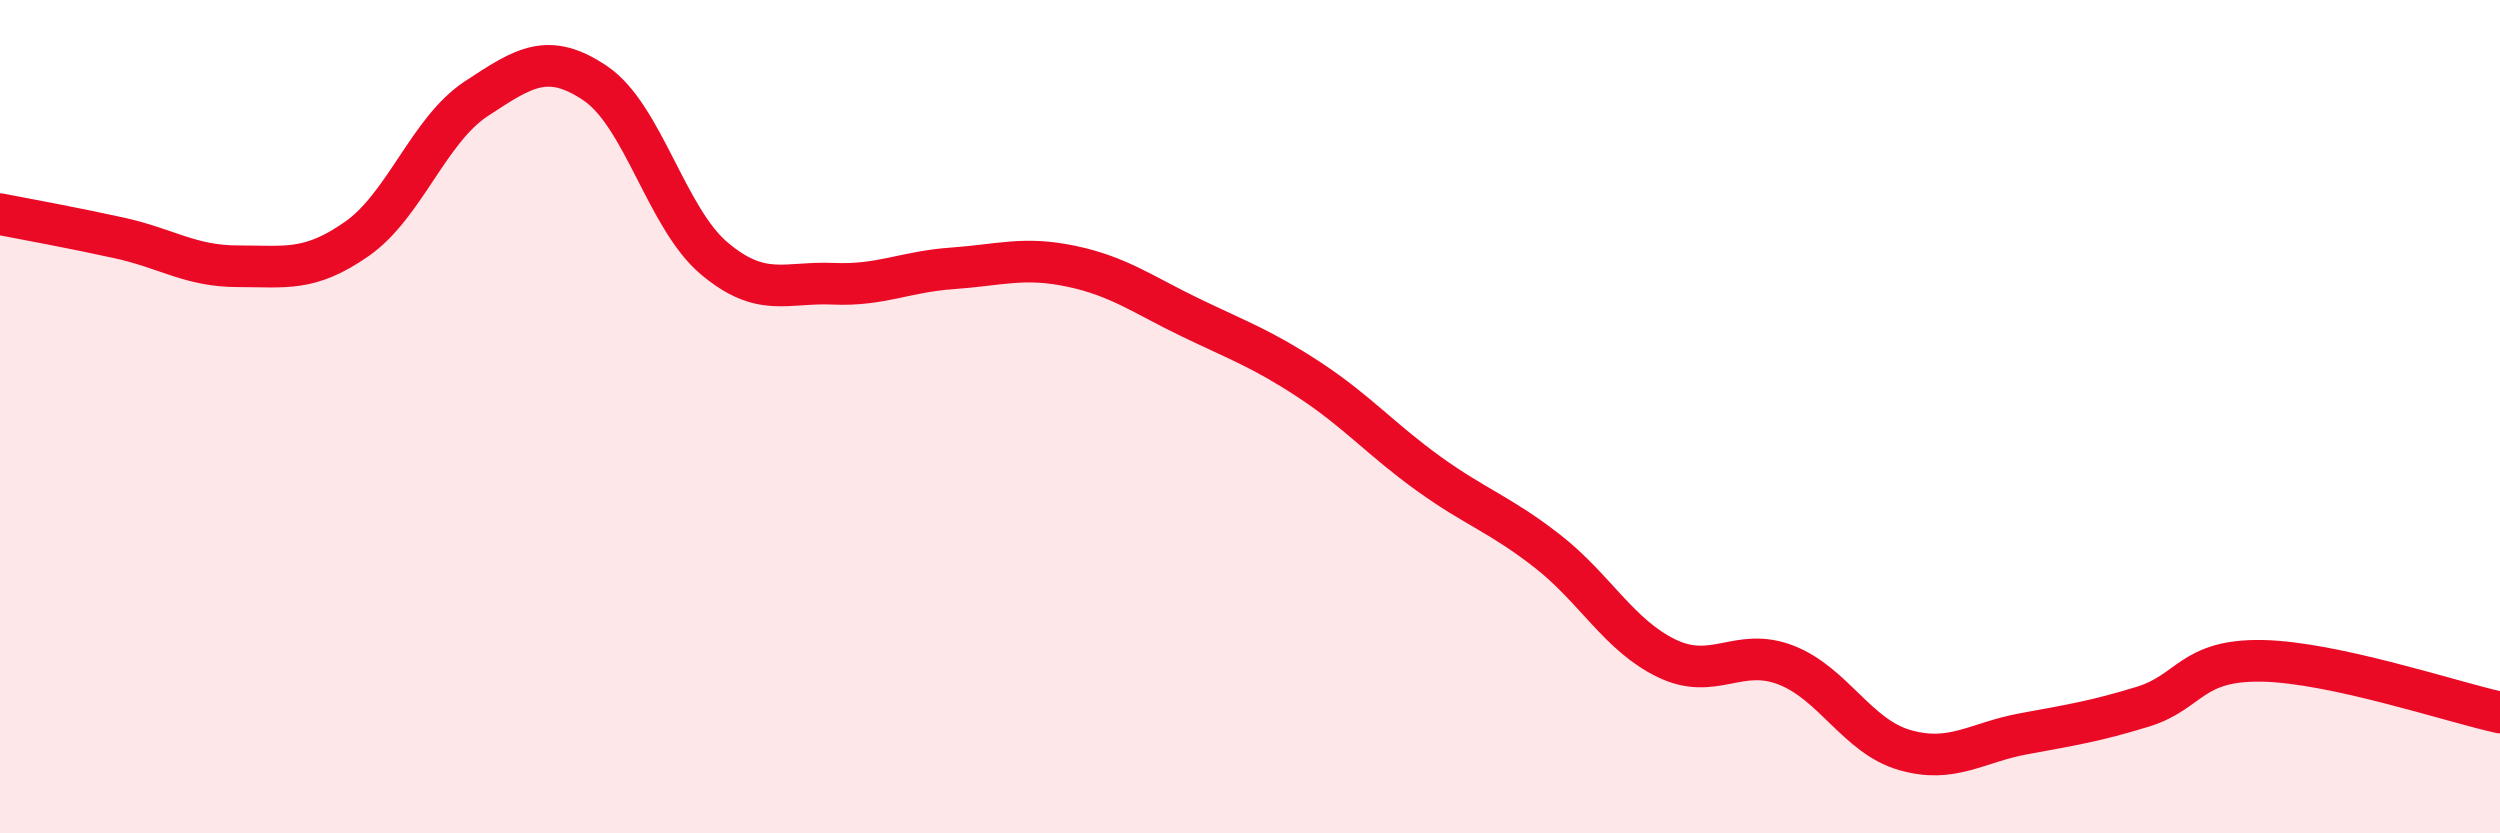
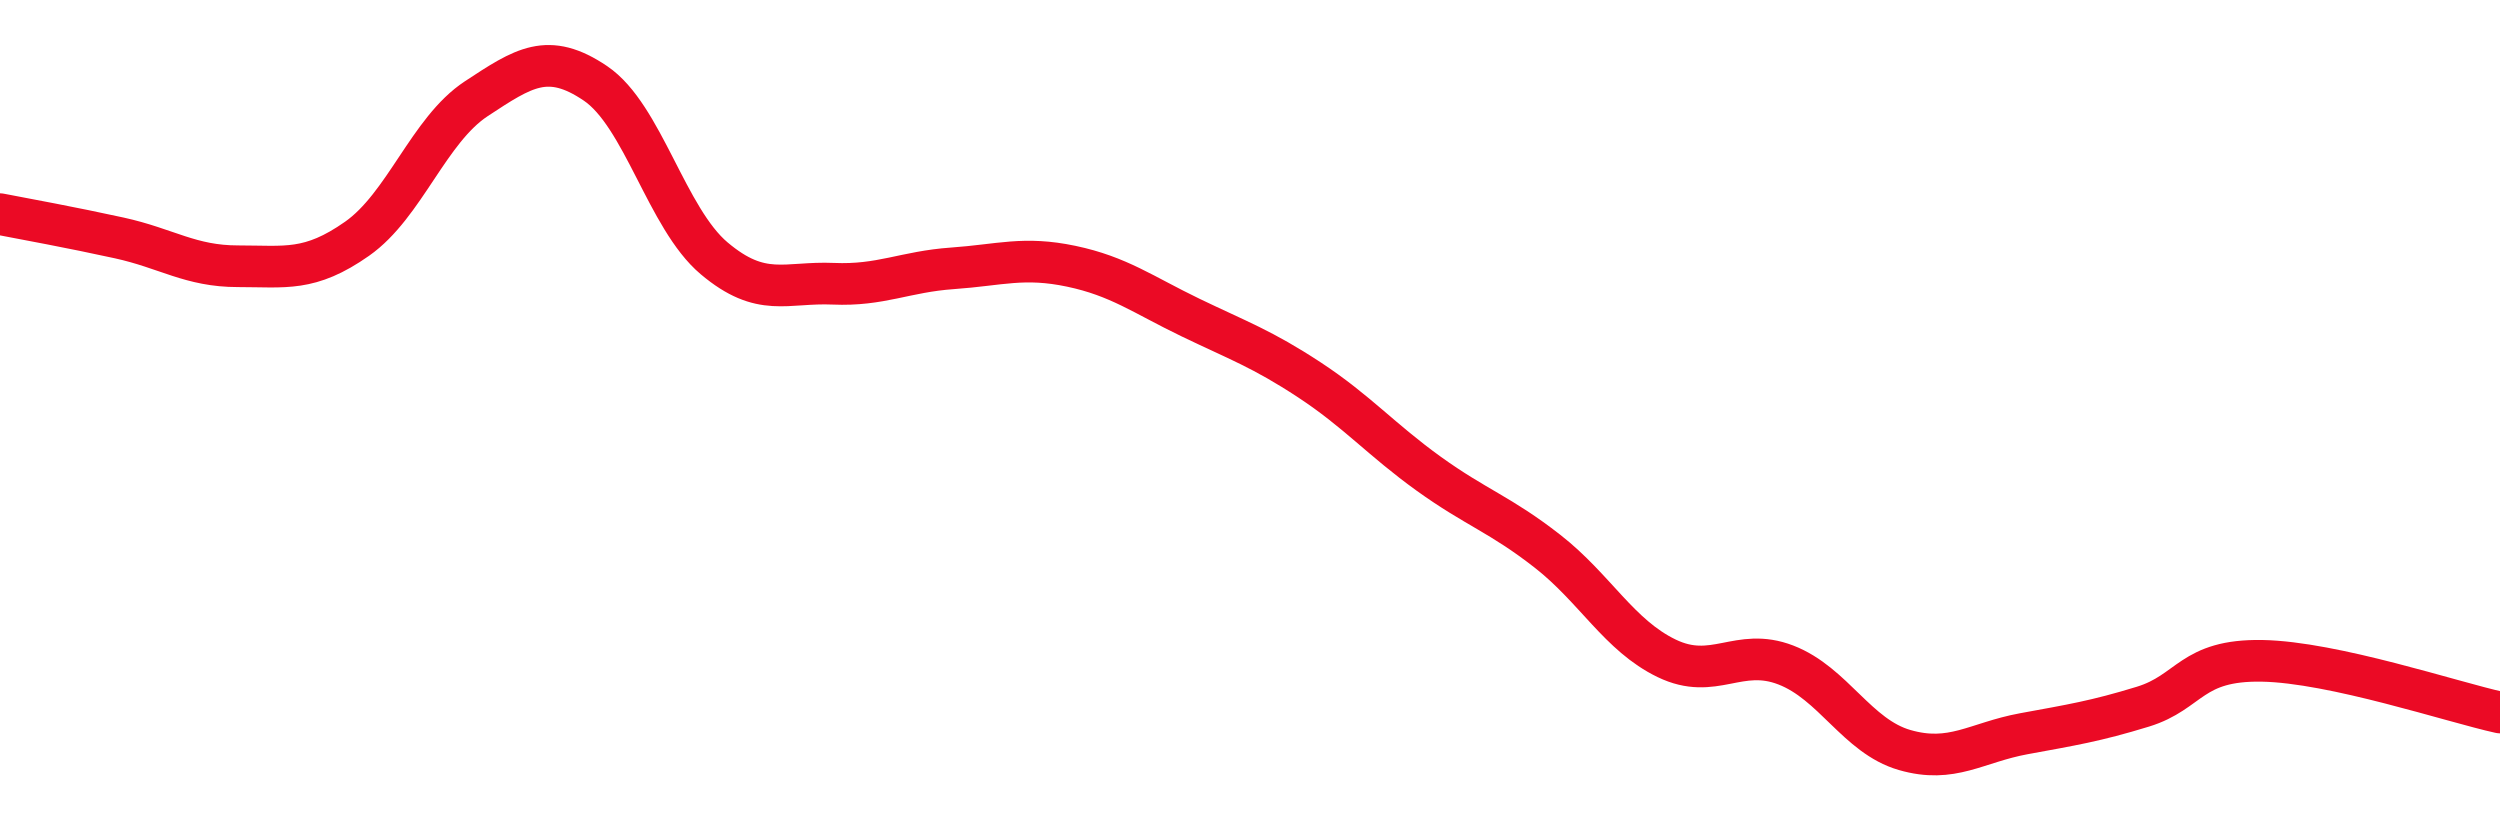
<svg xmlns="http://www.w3.org/2000/svg" width="60" height="20" viewBox="0 0 60 20">
-   <path d="M 0,5.14 C 0.57,5.25 1.72,5.46 2.86,5.71 C 4,5.96 4.57,6.39 5.71,6.39 C 6.85,6.39 7.43,6.53 8.57,5.73 C 9.71,4.93 10.29,3.12 11.43,2.37 C 12.57,1.62 13.15,1.23 14.29,2 C 15.43,2.77 16,5.24 17.14,6.2 C 18.28,7.16 18.86,6.76 20,6.81 C 21.14,6.86 21.72,6.52 22.86,6.44 C 24,6.36 24.57,6.15 25.71,6.39 C 26.85,6.63 27.43,7.07 28.57,7.62 C 29.71,8.17 30.29,8.37 31.43,9.12 C 32.57,9.87 33.15,10.55 34.29,11.37 C 35.43,12.19 36,12.34 37.14,13.23 C 38.28,14.12 38.86,15.25 40,15.8 C 41.14,16.35 41.72,15.52 42.86,15.96 C 44,16.4 44.57,17.67 45.71,18 C 46.85,18.33 47.43,17.82 48.57,17.61 C 49.71,17.4 50.29,17.31 51.43,16.96 C 52.57,16.61 52.58,15.83 54.29,15.86 C 56,15.89 58.86,16.85 60,17.1L60 20L0 20Z" fill="#EB0A25" opacity="0.1" stroke-linecap="round" stroke-linejoin="round" />
  <path d="M 0,5.14 C 0.57,5.25 1.72,5.46 2.86,5.71 C 4,5.96 4.57,6.39 5.71,6.39 C 6.85,6.39 7.43,6.53 8.57,5.73 C 9.71,4.93 10.29,3.12 11.43,2.37 C 12.57,1.62 13.15,1.23 14.29,2 C 15.43,2.77 16,5.24 17.14,6.2 C 18.28,7.16 18.86,6.76 20,6.81 C 21.14,6.86 21.72,6.52 22.86,6.44 C 24,6.36 24.57,6.15 25.71,6.39 C 26.85,6.63 27.43,7.07 28.57,7.62 C 29.71,8.17 30.29,8.37 31.43,9.12 C 32.57,9.87 33.15,10.55 34.29,11.37 C 35.43,12.19 36,12.34 37.14,13.23 C 38.28,14.12 38.86,15.25 40,15.8 C 41.14,16.35 41.72,15.52 42.86,15.96 C 44,16.4 44.57,17.67 45.71,18 C 46.85,18.33 47.43,17.82 48.57,17.61 C 49.71,17.4 50.29,17.31 51.43,16.96 C 52.57,16.61 52.58,15.83 54.29,15.86 C 56,15.89 58.86,16.85 60,17.1" stroke="#EB0A25" stroke-width="1" fill="none" stroke-linecap="round" stroke-linejoin="round" />
</svg>